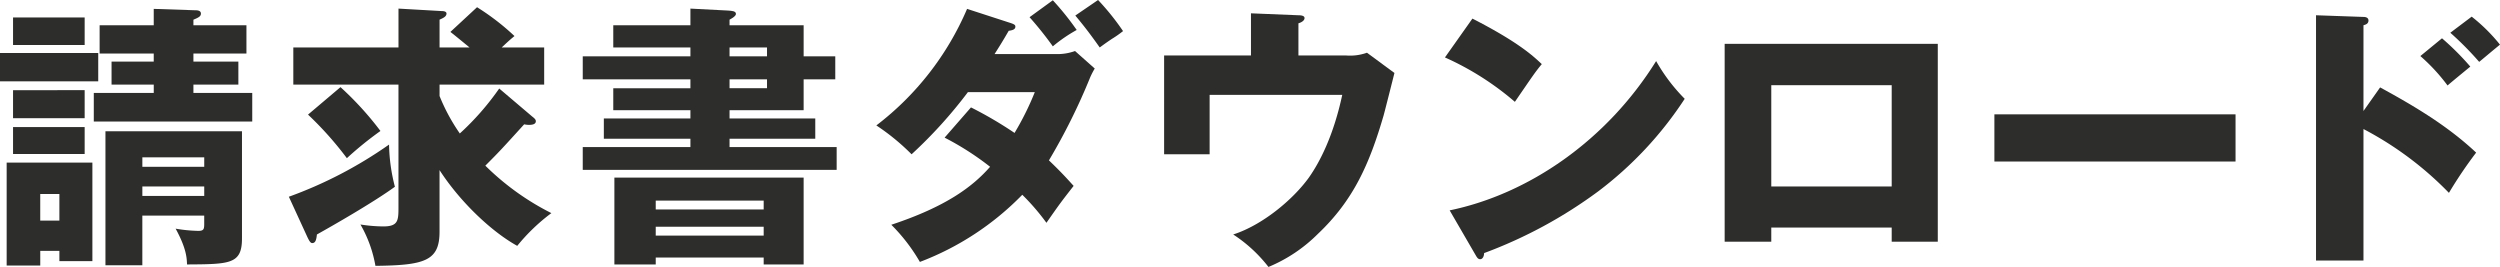
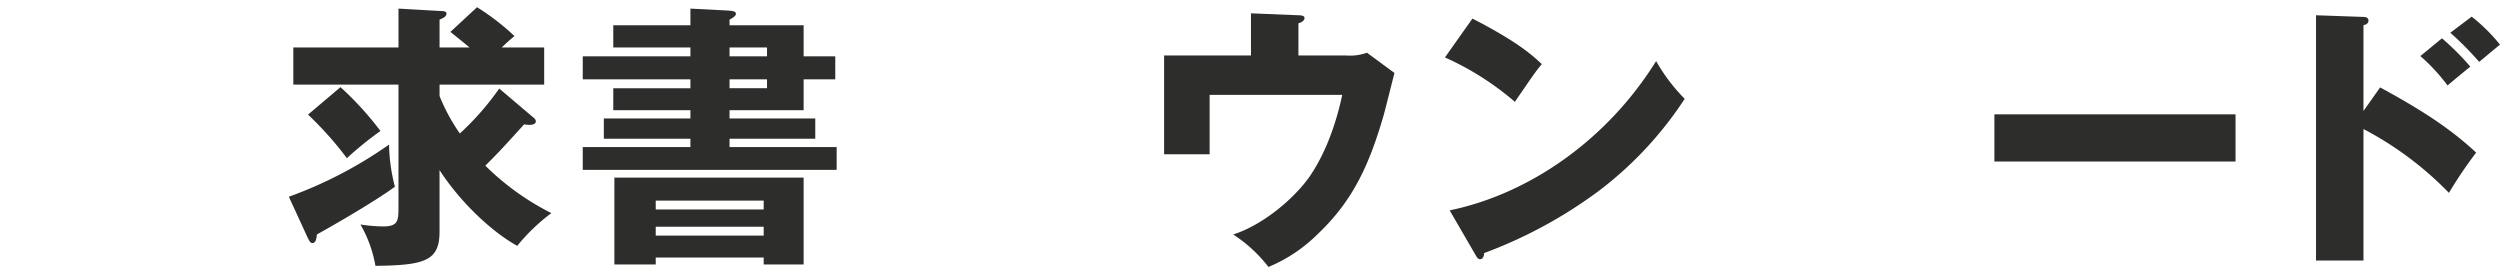
<svg xmlns="http://www.w3.org/2000/svg" viewBox="0 0 504.505 53.872">
  <defs>
    <style>.cls-1{fill:#2d2d2b;}</style>
  </defs>
  <g id="レイヤー_2" data-name="レイヤー 2">
    <g id="レイヤー_1-2" data-name="レイヤー 1">
-       <path class="cls-1" d="M22.232,10.92v5.712H2.408V10.92Zm-11.7,39.928v2.968H3.752V33.041h17.3V52.92H14.392V50.848Zm8.96-47.1V9.3H5.04V3.752Zm0,14.672v5.657H5.04V18.424Zm0,7.449V31.3H5.04V25.873Zm-5.1,18.871V39.368H10.528v5.376ZM33.432,2.017l8.344.279c.5,0,1.176.057,1.176.672,0,.56-.448.784-1.512,1.233V5.32h10.7v5.712H41.44v1.624h9.072V17.3H41.44v1.68H53.312v5.768H21.336V18.984h12.1V17.3H24.92V12.656h8.512V11.032H22.512V5.32h10.92Zm-2.3,41.719V53.76H23.688V26.712H51.24V48.328c0,5.208-2.408,5.208-11.088,5.264-.056-1.344-.112-3.192-2.3-7.224a30,30,0,0,0,4.592.448c1.176,0,1.176-.448,1.176-1.624V43.736ZM43.624,33.88v-1.9H31.136v1.9Zm0,5.88v-1.9H31.136v1.9Z" transform="translate(-2.408 -0.225)" />
      <path class="cls-1" d="M60.7,39.928A85.652,85.652,0,0,0,80.92,29.4,35.854,35.854,0,0,0,82.1,37.912C77.728,41.1,69.272,45.92,66.36,47.544c-.112,1.064-.28,1.736-.952,1.736-.392,0-.672-.616-.952-1.176Zm49.111-16.184c.5.392.728.616.728.952,0,.5-.5.728-1.343.728a4.579,4.579,0,0,1-1.009-.112c-4.423,4.873-4.927,5.432-7.839,8.344a52.416,52.416,0,0,0,13.328,9.576,38.224,38.224,0,0,0-6.888,6.608c-5.264-2.912-11.592-8.96-15.68-15.288V46.984c0,5.88-2.968,6.776-12.936,6.888a25.466,25.466,0,0,0-3.024-8.344,31.1,31.1,0,0,0,4.592.392c3.08,0,3.08-1.232,3.08-4.032V17.3H61.6V9.8H82.824V1.96l8.736.5c.336,0,.952.057.952.5,0,.616-.672.9-1.4,1.233V9.8H97.16C95.928,8.792,94.583,7.672,93.3,6.665l5.376-4.984A48.322,48.322,0,0,1,106.231,7.5C105,8.513,104.5,9.017,103.656,9.8h8.568v7.5H91.112v2.3A38.021,38.021,0,0,0,95.2,27.16a54.11,54.11,0,0,0,7.951-9.072ZM71.12,17.809a63.543,63.543,0,0,1,8.064,8.847,70.114,70.114,0,0,0-6.776,5.489,68.586,68.586,0,0,0-7.84-8.792Z" transform="translate(-2.408 -0.225)" />
      <path class="cls-1" d="M170.968,11.592V16.24h-6.384v6.217H149.632v1.679h17.3v4.089h-17.3V29.9h21.616V34.5h-51.24V29.9h21.728V28.225H124.264V24.136h17.472V22.457H126.168V18.032h15.568V16.24H120.008V11.592h21.728V9.8H126.168V5.32h15.568V1.96l7.56.393c.84.056,1.624.111,1.624.671,0,.393-.5.728-1.288,1.177V5.32h14.952v6.272Zm-36.232,40.6v1.4h-8.344V36.064h38.192V53.592H156.52v-1.4ZM156.52,42.5V40.712H134.736V42.5Zm0,5.264V45.976H134.736v1.792Zm.672-36.176V9.8h-7.56v1.792Zm-7.56,4.648v1.792h7.56V16.24Z" transform="translate(-2.408 -0.225)" />
-       <path class="cls-1" d="M198.353,21.9a78.529,78.529,0,0,1,8.791,5.152,56.9,56.9,0,0,0,4.088-8.232h-13.5A92.989,92.989,0,0,1,186.368,31.36a45.015,45.015,0,0,0-7.112-5.824A58.466,58.466,0,0,0,197.568,2.017l8.792,2.856c.84.279.952.447.952.728,0,.56-.56.728-1.344.839-1.288,2.241-2.016,3.36-2.856,4.7h12.432a10.51,10.51,0,0,0,3.808-.617l3.976,3.529a17.1,17.1,0,0,0-.9,1.735,123.492,123.492,0,0,1-8.344,16.8c2.744,2.632,3.808,3.865,4.984,5.152-2.576,3.3-2.744,3.528-5.488,7.448a45.392,45.392,0,0,0-4.872-5.656,57.153,57.153,0,0,1-20.664,13.552,35.935,35.935,0,0,0-5.768-7.5c10.976-3.64,16.352-7.616,19.936-11.7A57.14,57.14,0,0,0,193.032,28ZM214.872.28a56.446,56.446,0,0,1,4.816,5.992,30.164,30.164,0,0,0-4.816,3.305,69.656,69.656,0,0,0-4.7-5.881ZM224,.225A50.265,50.265,0,0,1,229.04,6.5a21.575,21.575,0,0,1-2.24,1.567c-.5.336-1.176.785-2.464,1.736-2.3-3.248-3.528-4.759-4.928-6.44Z" transform="translate(-2.408 -0.225)" />
      <path class="cls-1" d="M274.12,11.424a10.07,10.07,0,0,0,4.145-.56l5.544,4.089c-.336,1.343-1.849,7.336-2.185,8.568-2.855,9.8-6.1,17.135-13.271,23.911a30.722,30.722,0,0,1-9.968,6.664,28.873,28.873,0,0,0-7.113-6.552C257.04,45.7,263.2,40.656,266.5,36.12c2.184-3.079,4.984-8.4,6.776-16.744H246.513V31.36h-9.184V11.424h17.527V2.913l9.577.392c.448,0,1.231.055,1.231.559,0,.616-.84.952-1.231,1.065v6.495Z" transform="translate(-2.408 -0.225)" />
      <path class="cls-1" d="M299.545,3.977c9.408,4.815,12.32,7.615,14,9.184-1.344,1.623-1.736,2.239-5.432,7.615A57.654,57.654,0,0,0,294,11.816Zm-4.592,38.7c15.96-3.3,31.7-14.111,41.664-30.128a35.821,35.821,0,0,0,5.768,7.616,74.107,74.107,0,0,1-17.416,18.648A93.1,93.1,0,0,1,301.9,51.3c0,.616-.28,1.232-.784,1.232-.336,0-.56-.168-.9-.784Z" transform="translate(-2.408 -0.225)" />
-       <path class="cls-1" d="M359.856,46.145V49h-9.408V9.072h43.008V49h-9.3V46.145Zm24.3-8.289V17.417h-24.3V37.856Z" transform="translate(-2.408 -0.225)" />
      <path class="cls-1" d="M453.544,23.3v9.52H404.881V23.3Z" transform="translate(-2.408 -0.225)" />
      <path class="cls-1" d="M482.721,17.864c6.888,3.752,13.664,7.784,19.376,13.16a86.942,86.942,0,0,0-5.488,8.121,67.943,67.943,0,0,0-17.248-12.881V52.808h-9.576V3.305l9.576.336c.281,0,1.008.055,1.008.728s-.616.839-1.008.951V22.625Zm12.488-9.911a54.809,54.809,0,0,1,5.712,5.712c-1.288,1.064-3.359,2.743-4.592,3.808a37.815,37.815,0,0,0-5.488-5.936ZM501.2,3.584a34.912,34.912,0,0,1,5.712,5.656c-.727.56-3.64,3.025-4.2,3.472a63.667,63.667,0,0,0-5.824-5.879Z" transform="translate(-2.408 -0.225)" />
    </g>
  </g>
</svg>